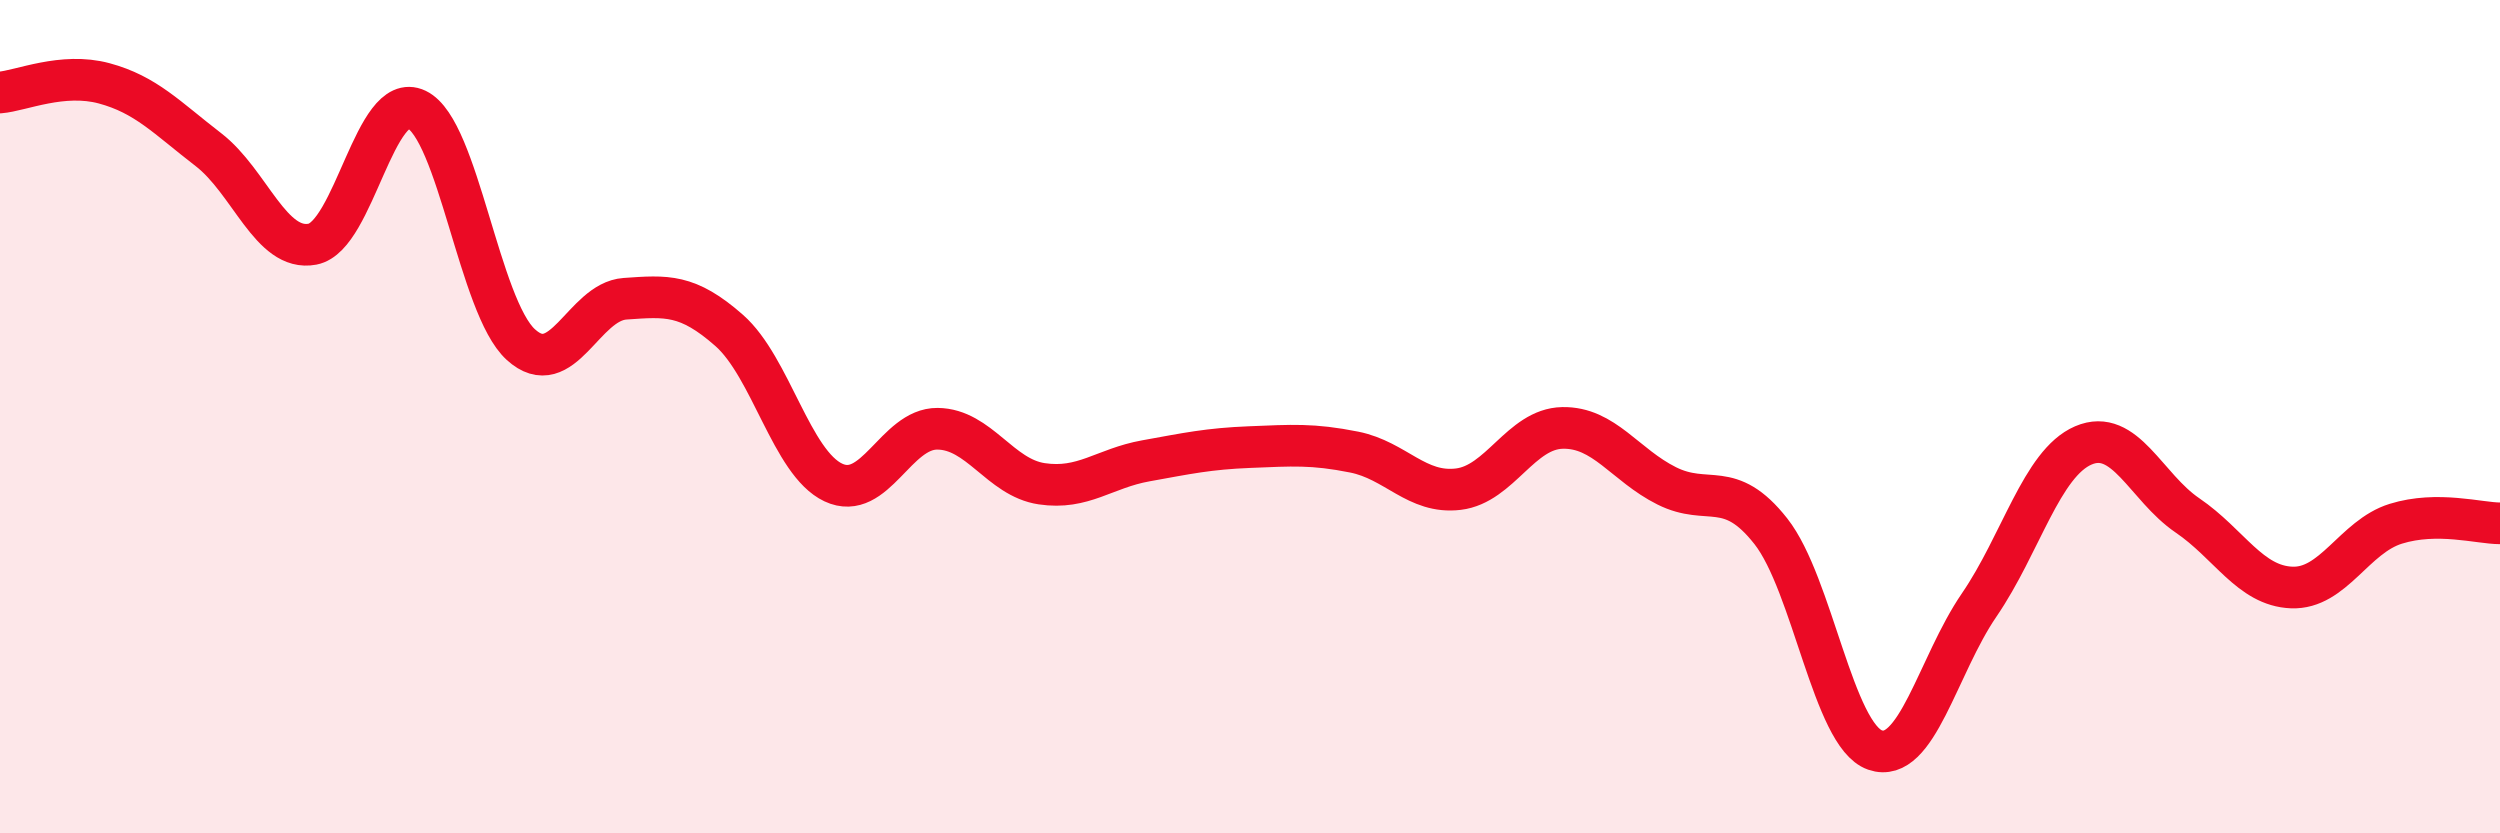
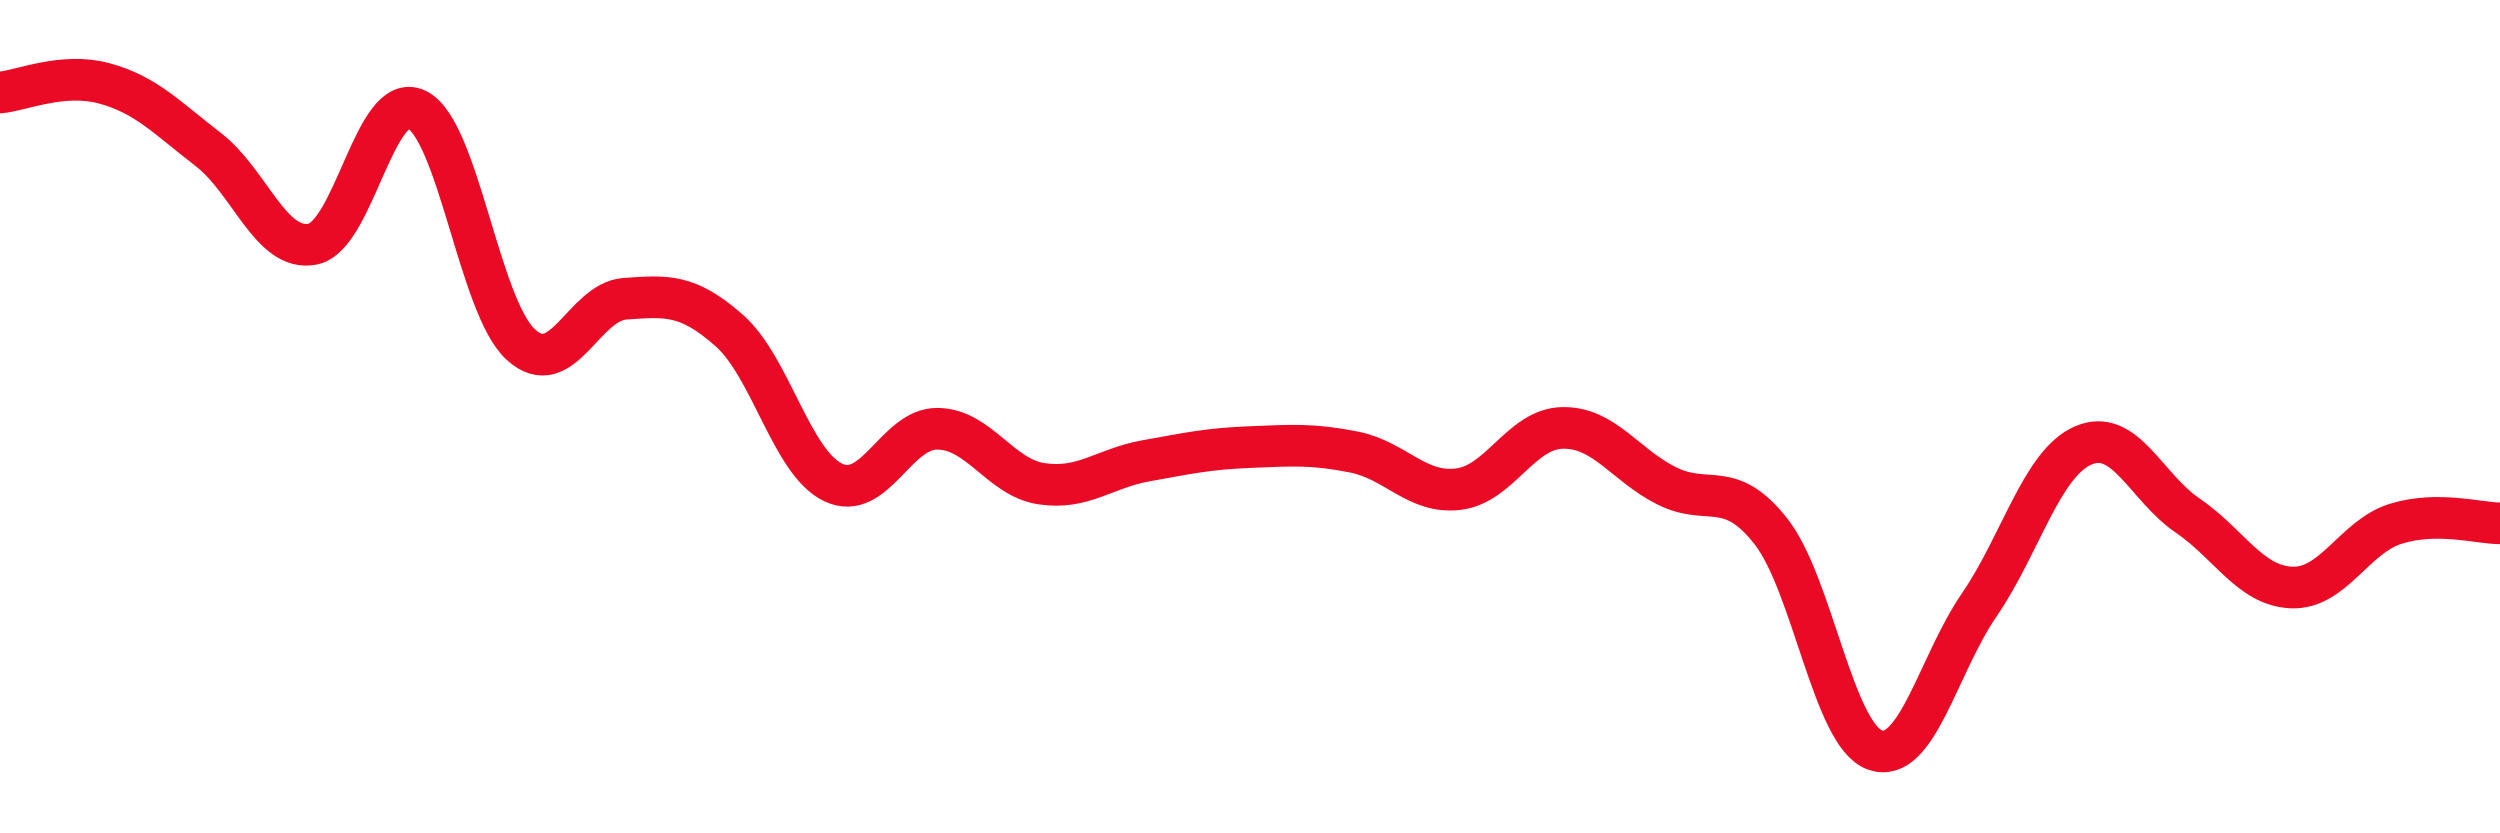
<svg xmlns="http://www.w3.org/2000/svg" width="60" height="20" viewBox="0 0 60 20">
-   <path d="M 0,2.22 C 0.5,2.18 1.5,1.73 2.5,2 C 3.5,2.27 4,2.82 5,3.59 C 6,4.36 6.5,6.05 7.5,5.86 C 8.5,5.67 9,2.15 10,2.63 C 11,3.11 11.5,7.36 12.5,8.27 C 13.5,9.18 14,7.24 15,7.17 C 16,7.1 16.5,7.05 17.5,7.93 C 18.5,8.81 19,11.11 20,11.58 C 21,12.05 21.5,10.28 22.5,10.29 C 23.5,10.3 24,11.46 25,11.61 C 26,11.76 26.5,11.24 27.5,11.06 C 28.5,10.88 29,10.77 30,10.73 C 31,10.69 31.5,10.65 32.5,10.85 C 33.5,11.05 34,11.86 35,11.74 C 36,11.62 36.5,10.29 37.5,10.27 C 38.5,10.25 39,11.16 40,11.66 C 41,12.16 41.5,11.48 42.5,12.75 C 43.5,14.02 44,17.65 45,18 C 46,18.35 46.5,15.98 47.5,14.52 C 48.5,13.06 49,11.12 50,10.69 C 51,10.26 51.5,11.69 52.5,12.37 C 53.5,13.05 54,14.06 55,14.1 C 56,14.14 56.5,12.88 57.5,12.57 C 58.5,12.26 59.5,12.56 60,12.56L60 20L0 20Z" fill="#EB0A25" opacity="0.1" stroke-linecap="round" stroke-linejoin="round" />
  <path d="M 0,2.22 C 0.5,2.18 1.5,1.73 2.5,2 C 3.5,2.27 4,2.82 5,3.59 C 6,4.36 6.5,6.05 7.5,5.86 C 8.5,5.67 9,2.15 10,2.63 C 11,3.11 11.5,7.36 12.5,8.27 C 13.5,9.18 14,7.24 15,7.17 C 16,7.1 16.5,7.05 17.5,7.93 C 18.5,8.81 19,11.11 20,11.58 C 21,12.05 21.5,10.28 22.5,10.29 C 23.5,10.3 24,11.46 25,11.61 C 26,11.76 26.5,11.24 27.5,11.06 C 28.5,10.88 29,10.77 30,10.73 C 31,10.69 31.5,10.65 32.5,10.85 C 33.5,11.05 34,11.86 35,11.74 C 36,11.62 36.5,10.29 37.5,10.27 C 38.5,10.25 39,11.16 40,11.66 C 41,12.16 41.5,11.48 42.5,12.75 C 43.5,14.02 44,17.65 45,18 C 46,18.35 46.5,15.98 47.5,14.52 C 48.5,13.06 49,11.12 50,10.69 C 51,10.26 51.5,11.69 52.5,12.37 C 53.5,13.05 54,14.06 55,14.1 C 56,14.14 56.5,12.88 57.5,12.57 C 58.5,12.26 59.5,12.56 60,12.56" stroke="#EB0A25" stroke-width="1" fill="none" stroke-linecap="round" stroke-linejoin="round" />
</svg>